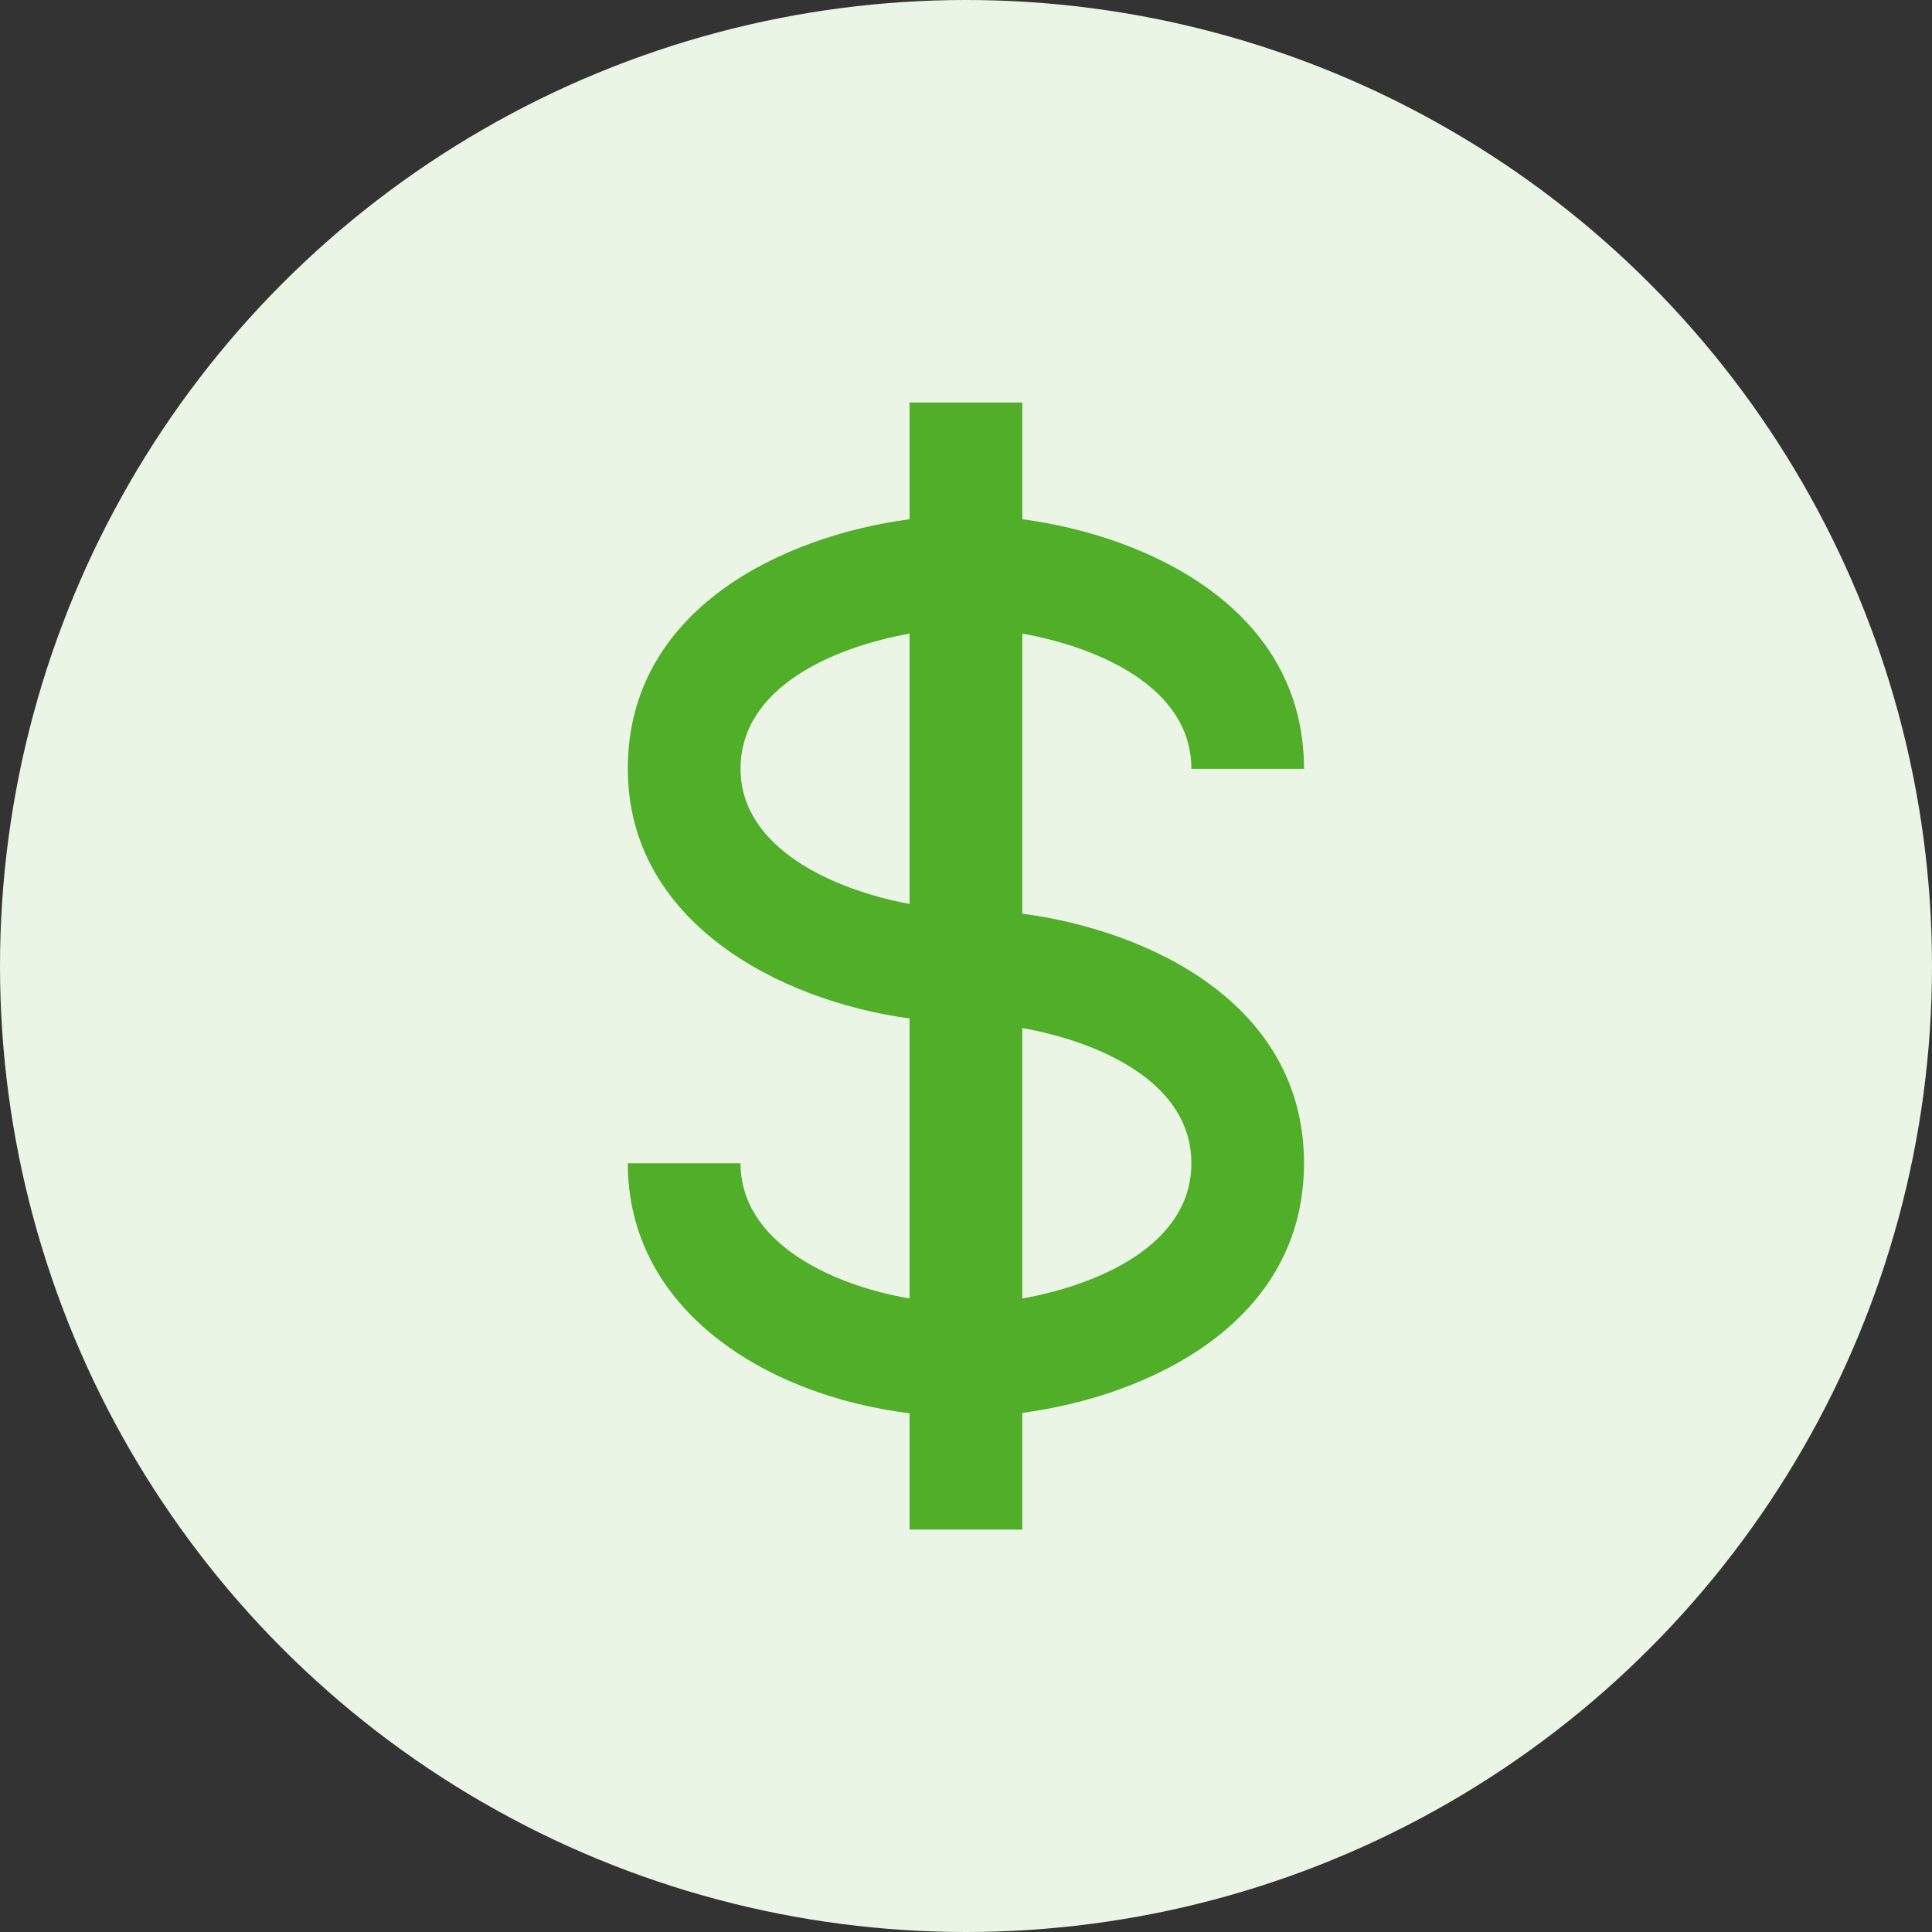
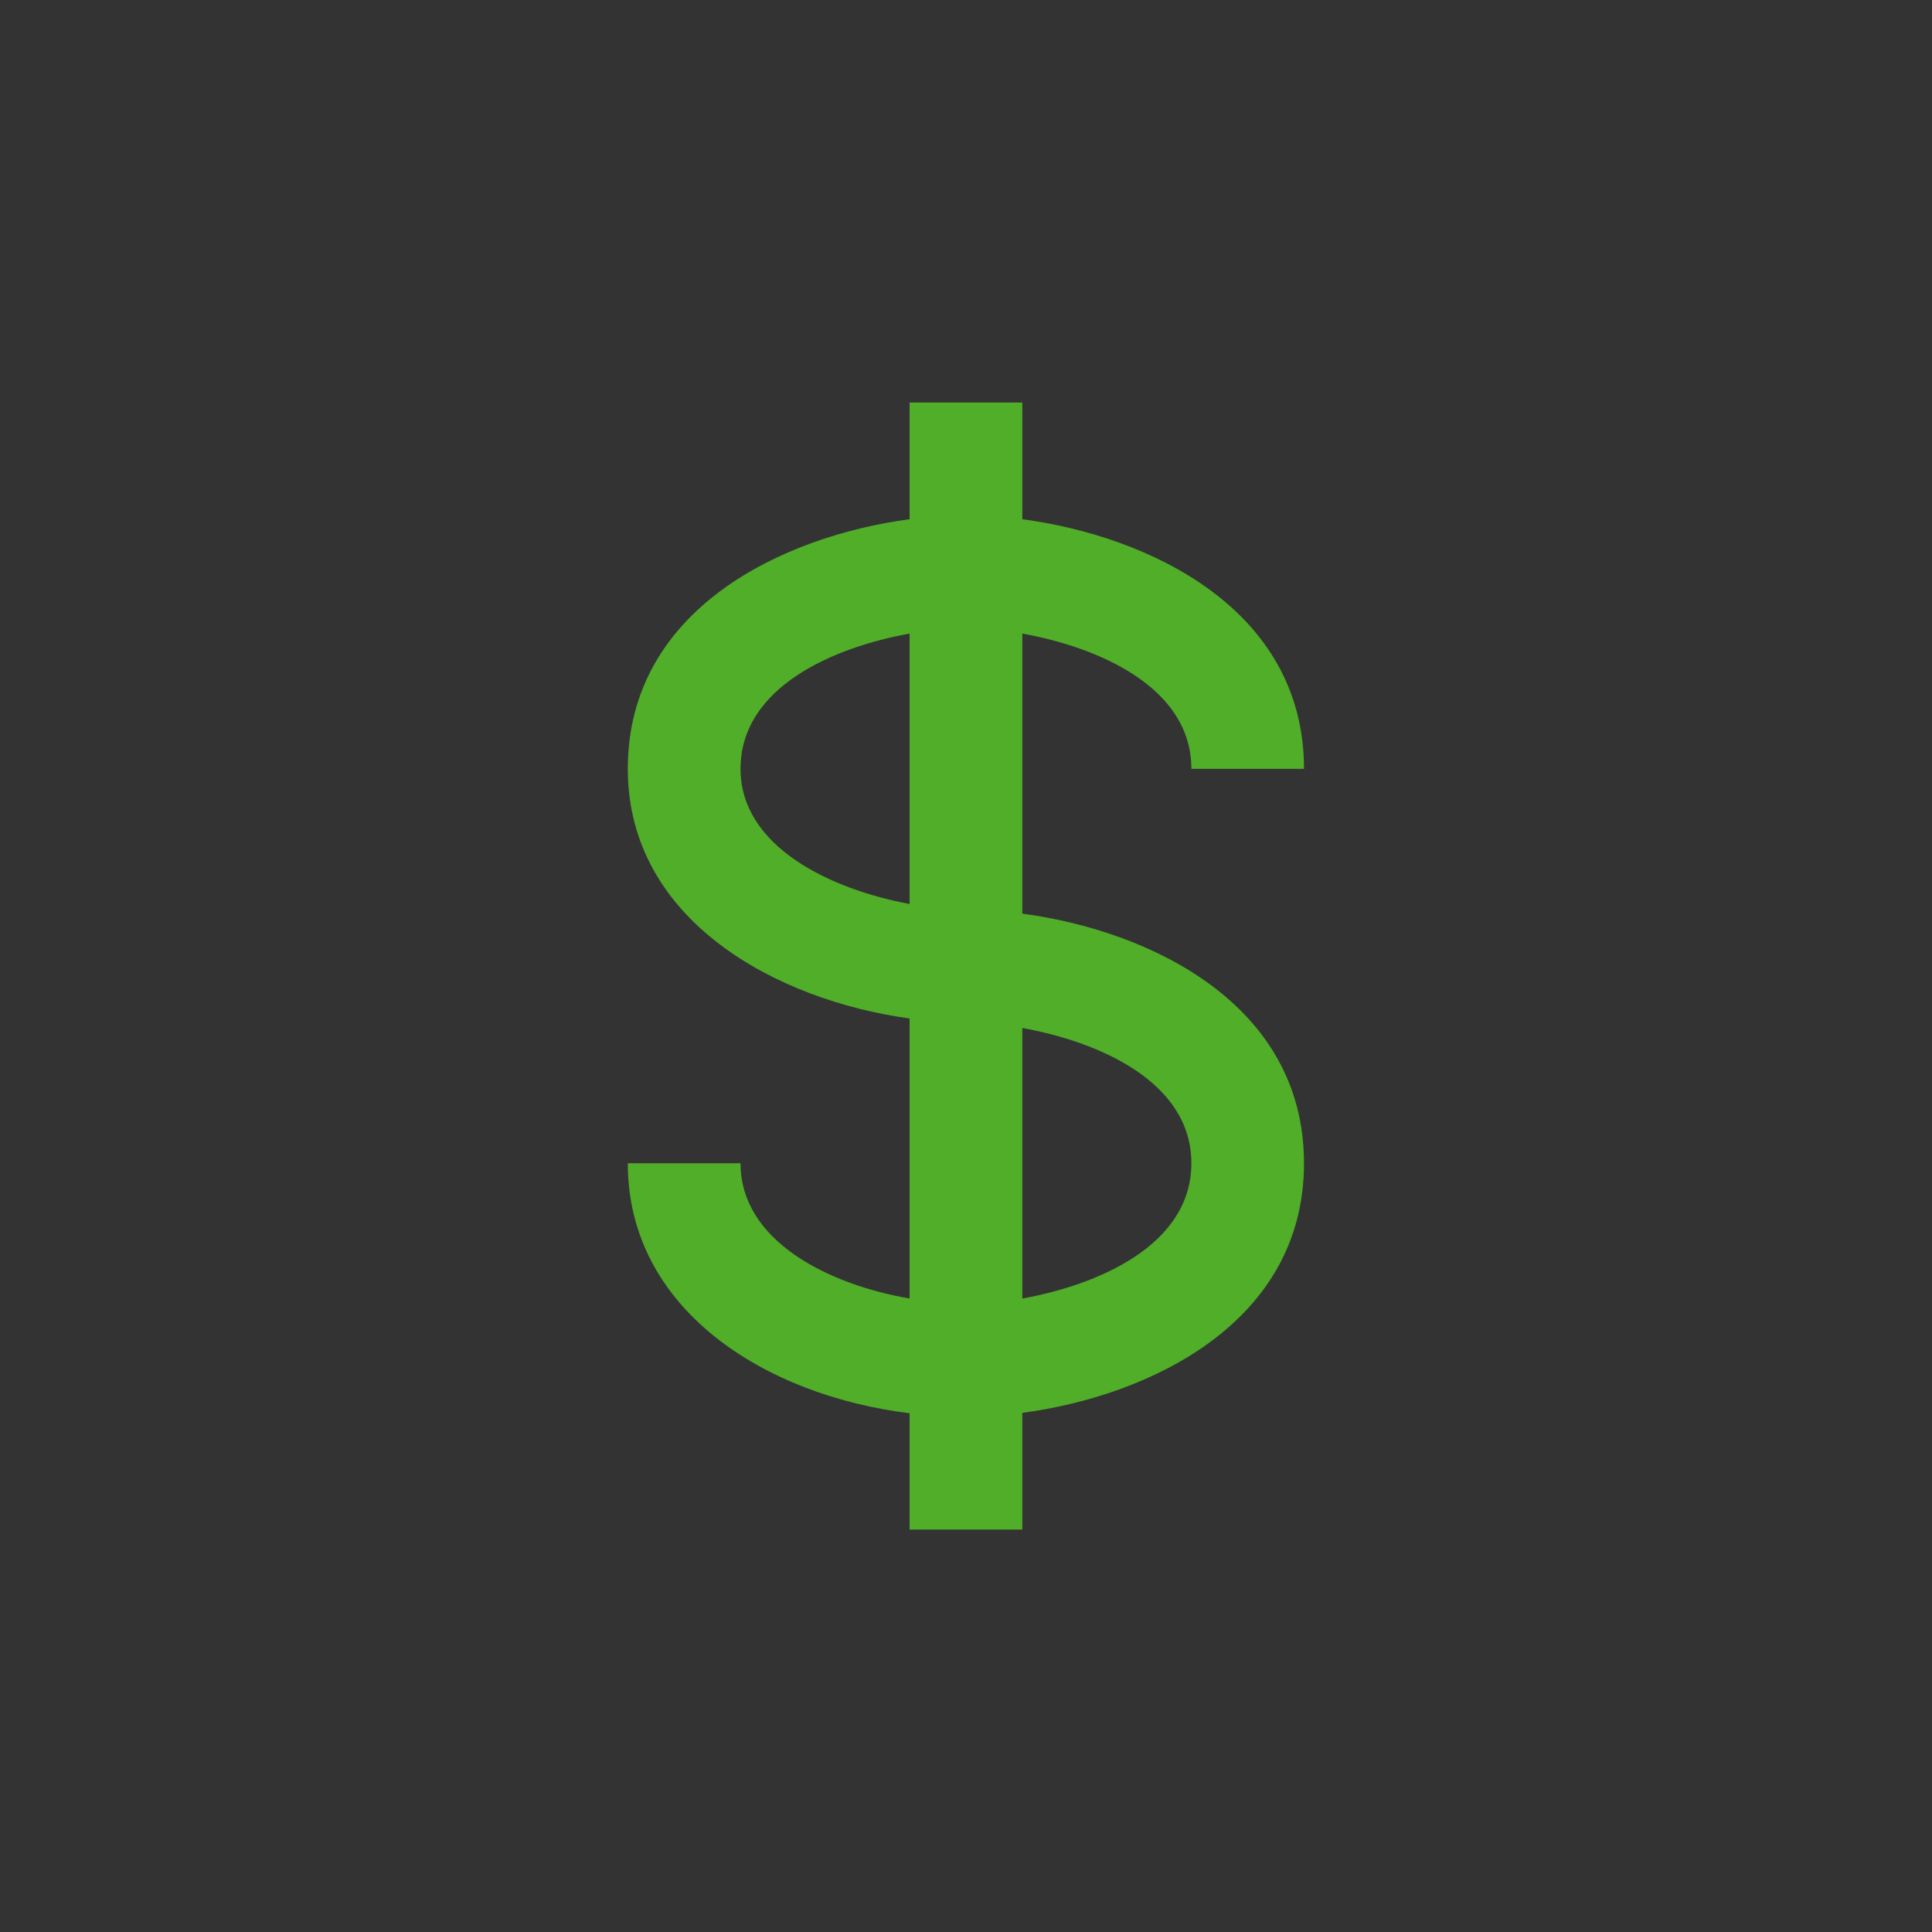
<svg xmlns="http://www.w3.org/2000/svg" width="20" height="20" viewBox="0 0 20 20" fill="none">
  <rect x="0" y="0" width="20" height="20" fill="#333333" stroke="none" />
-   <circle cx="10" cy="10" r="10" fill="#EAF5E5" />
  <path d="M12.333 7.959H13.499C13.499 6.304 11.892 5.549 10.583 5.375V4.167H9.416V5.375C8.106 5.549 6.499 6.304 6.499 7.959C6.499 9.537 8.055 10.358 9.416 10.543V13.442C8.571 13.296 7.666 12.845 7.666 12.042H6.499C6.499 13.552 7.914 14.445 9.416 14.63V15.834H10.583V14.626C11.892 14.452 13.499 13.697 13.499 12.042C13.499 10.387 11.892 9.632 10.583 9.458V6.559C11.359 6.698 12.333 7.108 12.333 7.959ZM7.666 7.959C7.666 7.108 8.64 6.698 9.416 6.559V9.358C8.616 9.21 7.666 8.774 7.666 7.959ZM12.333 12.042C12.333 12.893 11.359 13.303 10.583 13.442V10.642C11.359 10.781 12.333 11.191 12.333 12.042Z" fill="#50AE29" />
</svg>